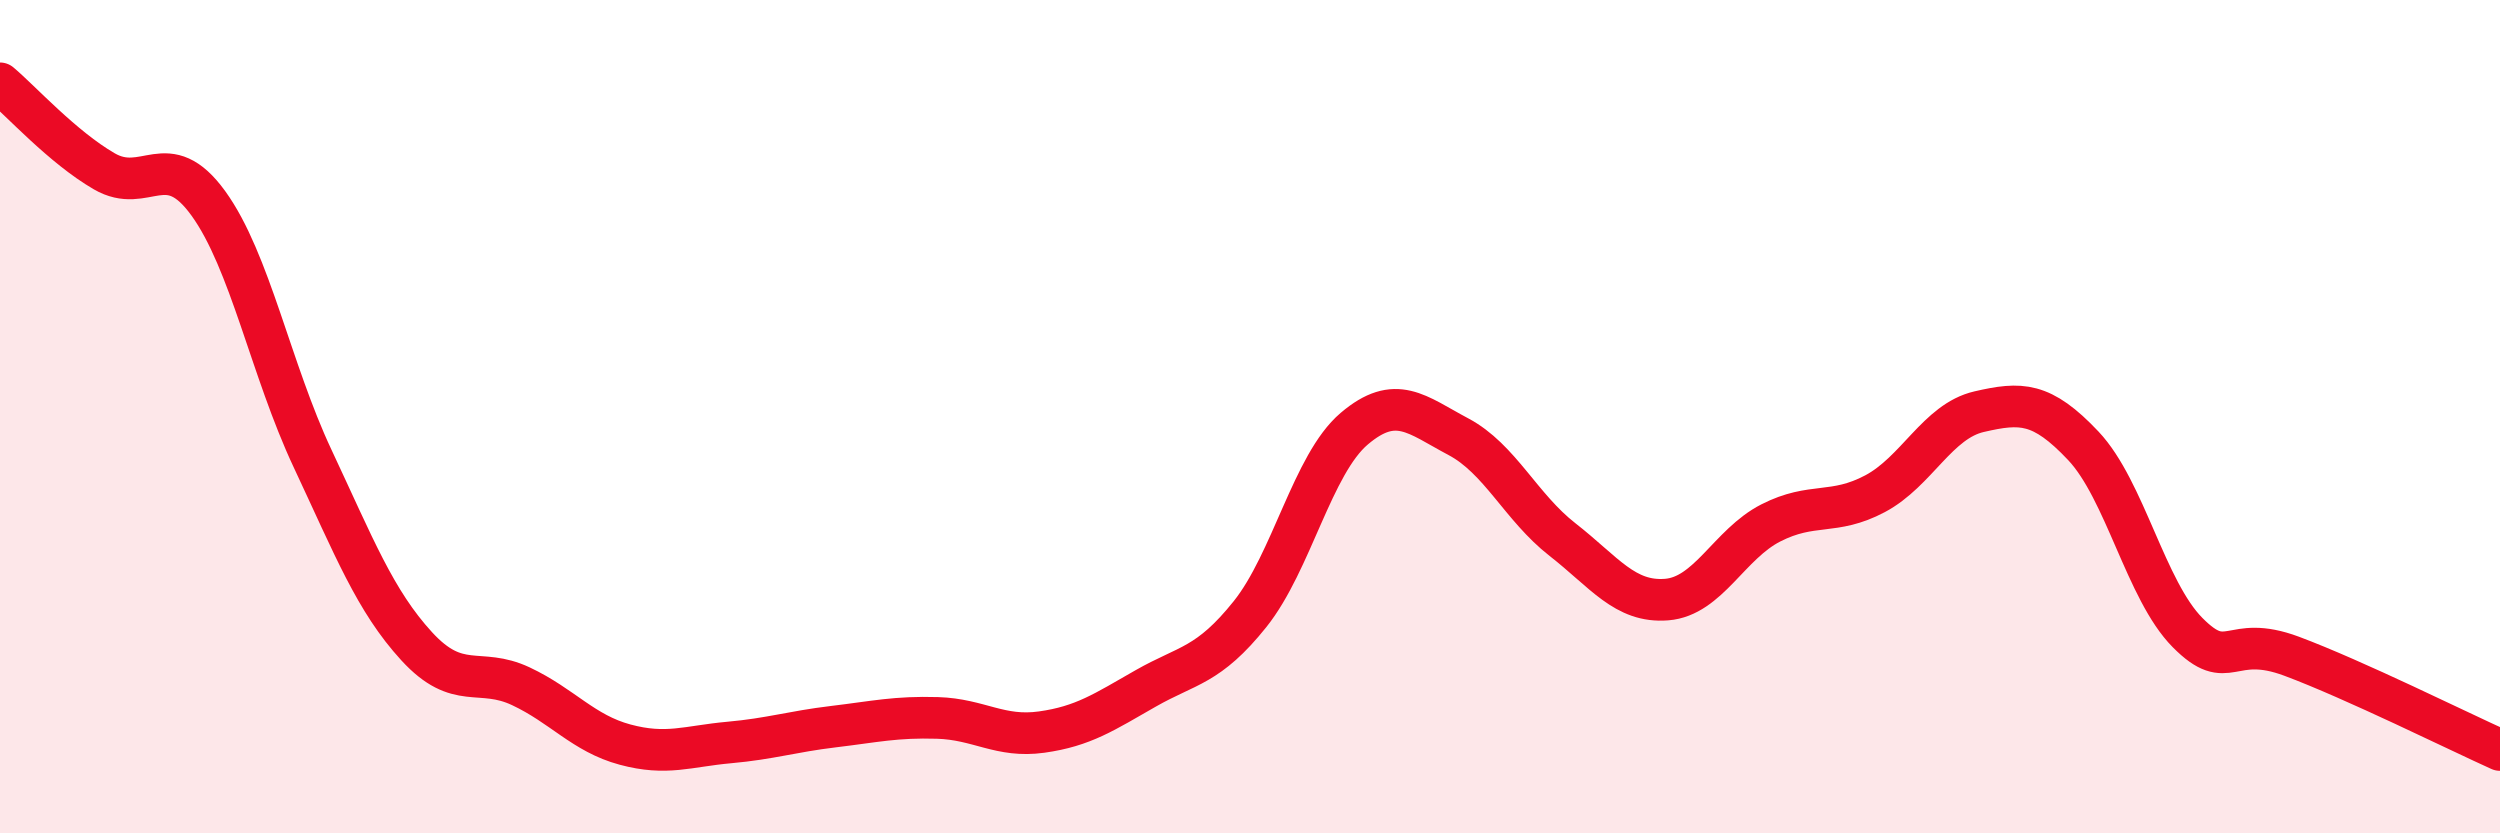
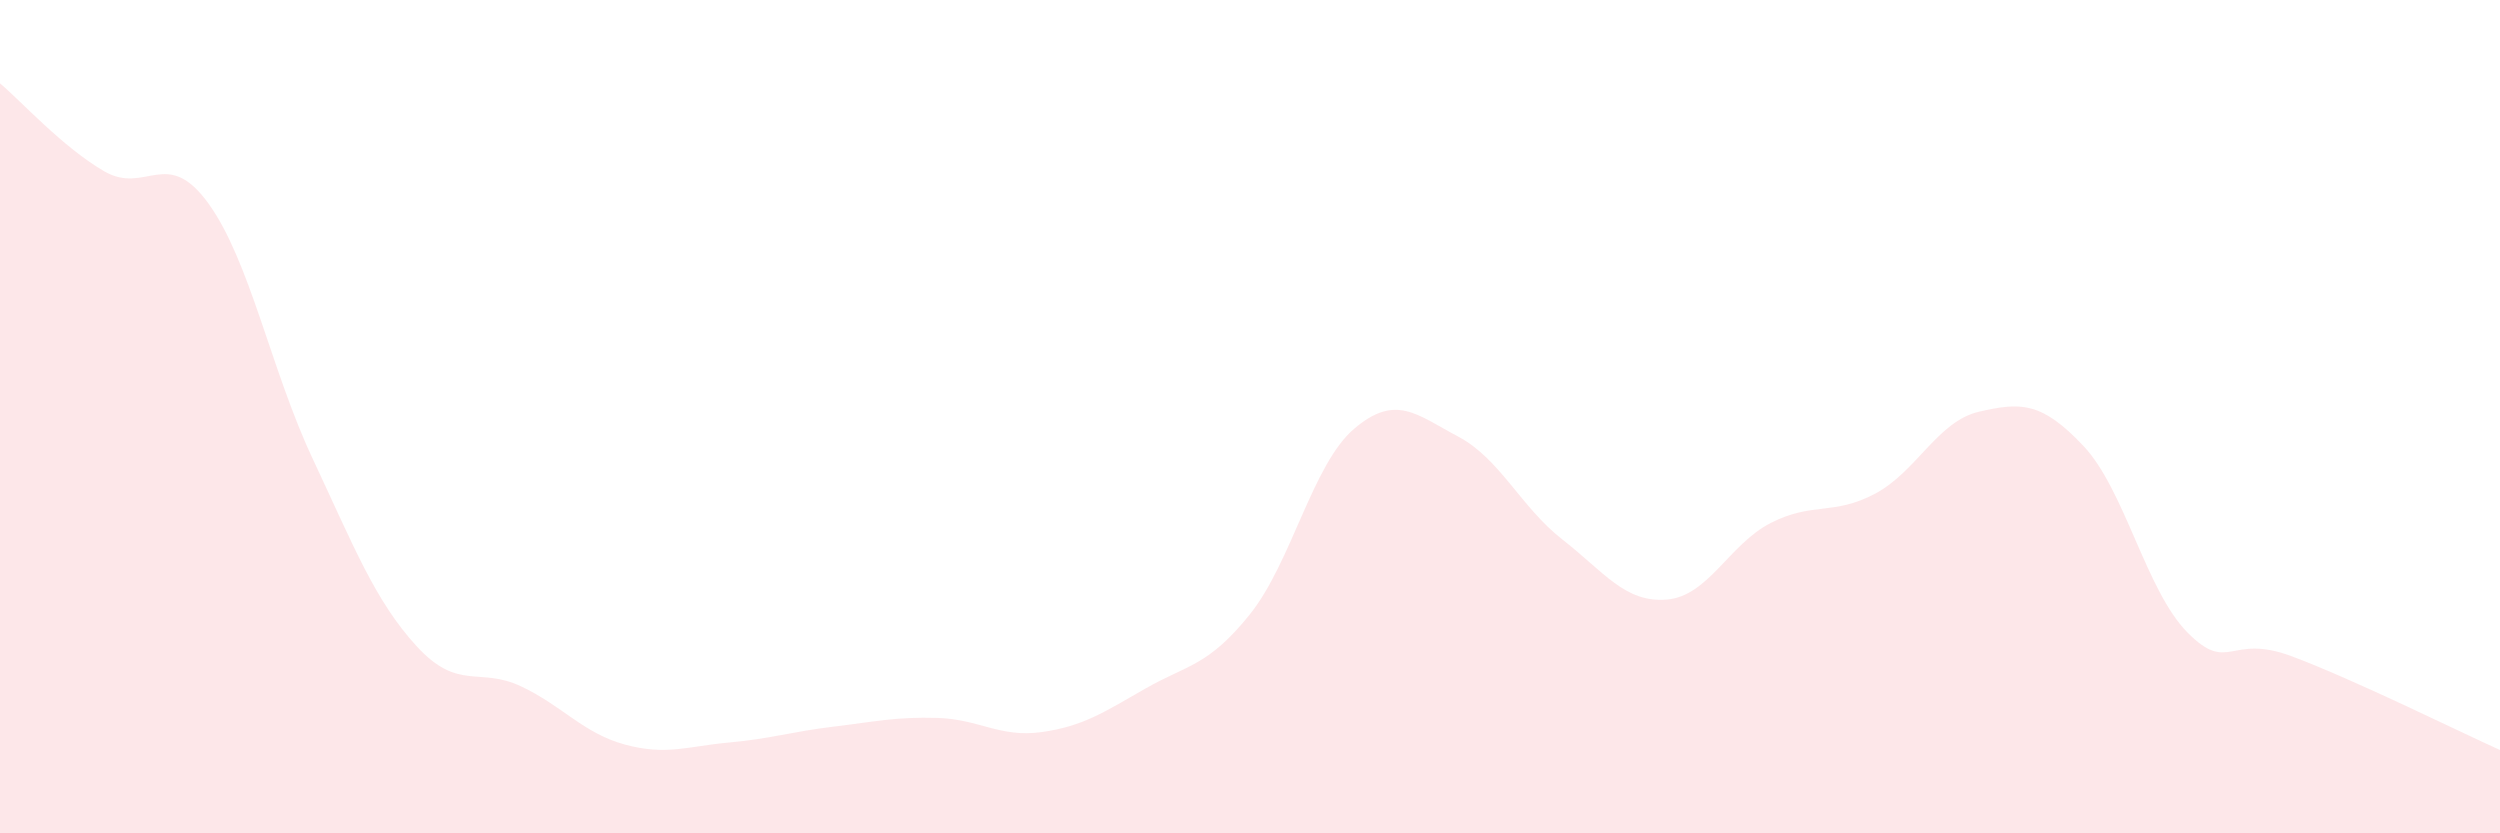
<svg xmlns="http://www.w3.org/2000/svg" width="60" height="20" viewBox="0 0 60 20">
  <path d="M 0,2 C 0.5,2.42 1.5,3.53 2.5,4.11 C 3.5,4.69 4,3.5 5,4.88 C 6,6.26 6.5,8.87 7.5,11 C 8.5,13.13 9,14.42 10,15.51 C 11,16.6 11.5,16 12.5,16.47 C 13.5,16.94 14,17.6 15,17.87 C 16,18.14 16.5,17.91 17.5,17.82 C 18.5,17.73 19,17.56 20,17.44 C 21,17.32 21.5,17.2 22.5,17.23 C 23.5,17.26 24,17.71 25,17.57 C 26,17.43 26.5,17.09 27.5,16.52 C 28.5,15.95 29,15.99 30,14.74 C 31,13.49 31.5,11.14 32.5,10.29 C 33.5,9.44 34,9.95 35,10.48 C 36,11.01 36.5,12.17 37.5,12.95 C 38.5,13.73 39,14.47 40,14.39 C 41,14.31 41.5,13.06 42.5,12.55 C 43.5,12.04 44,12.38 45,11.85 C 46,11.32 46.5,10.11 47.5,9.88 C 48.5,9.65 49,9.64 50,10.7 C 51,11.76 51.5,14.17 52.5,15.18 C 53.5,16.19 53.5,15.19 55,15.75 C 56.5,16.31 59,17.55 60,18L60 20L0 20Z" fill="#EB0A25" opacity="0.1" stroke-linecap="round" stroke-linejoin="round" />
-   <path d="M 0,2 C 0.5,2.42 1.5,3.53 2.5,4.11 C 3.5,4.69 4,3.5 5,4.88 C 6,6.26 6.5,8.87 7.5,11 C 8.5,13.13 9,14.42 10,15.51 C 11,16.6 11.5,16 12.5,16.47 C 13.5,16.94 14,17.6 15,17.87 C 16,18.14 16.5,17.91 17.5,17.82 C 18.5,17.73 19,17.56 20,17.44 C 21,17.32 21.5,17.2 22.5,17.23 C 23.5,17.26 24,17.71 25,17.57 C 26,17.43 26.5,17.09 27.5,16.52 C 28.5,15.95 29,15.99 30,14.74 C 31,13.49 31.5,11.14 32.5,10.29 C 33.5,9.44 34,9.95 35,10.48 C 36,11.01 36.5,12.17 37.5,12.95 C 38.5,13.73 39,14.47 40,14.39 C 41,14.31 41.5,13.06 42.5,12.55 C 43.5,12.04 44,12.38 45,11.85 C 46,11.32 46.5,10.11 47.5,9.88 C 48.5,9.65 49,9.64 50,10.7 C 51,11.76 51.5,14.17 52.5,15.18 C 53.5,16.19 53.5,15.19 55,15.75 C 56.5,16.31 59,17.55 60,18" stroke="#EB0A25" stroke-width="1" fill="none" stroke-linecap="round" stroke-linejoin="round" />
</svg>